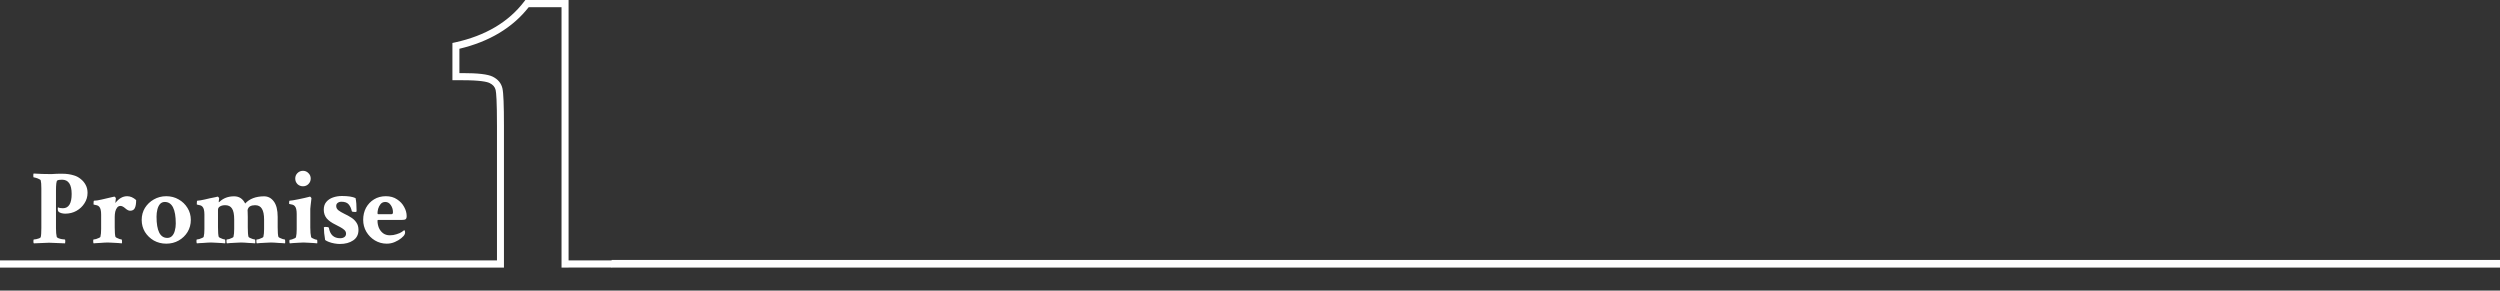
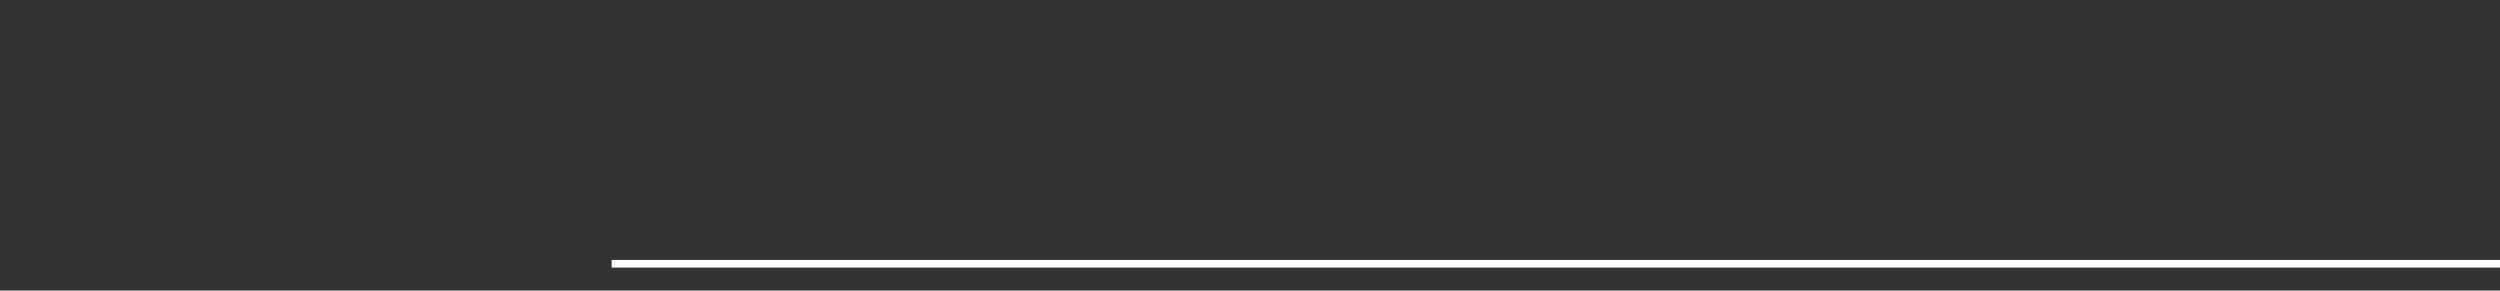
<svg xmlns="http://www.w3.org/2000/svg" width="800" height="93" viewBox="0 0 800 93" fill="none">
  <rect x="0" y="0" width="800" height="93" fill="#333333" stroke="none" />
-   <path d="M10.823 77.872C10.734 77.782 10.689 77.593 10.689 77.303C10.689 76.857 10.734 76.634 10.823 76.634C11.001 76.634 11.258 76.601 11.592 76.534C11.927 76.467 12.239 76.378 12.529 76.266C12.819 76.132 12.986 76.01 13.031 75.898C13.164 75.385 13.231 74.404 13.231 72.955V60.311C13.231 59.063 13.164 58.193 13.031 57.702C12.986 57.569 12.808 57.435 12.495 57.301C12.206 57.145 11.893 57.022 11.559 56.933C11.224 56.822 10.968 56.766 10.79 56.766C10.7 56.766 10.656 56.565 10.656 56.164C10.656 55.807 10.689 55.595 10.756 55.528C11.76 55.573 12.674 55.617 13.499 55.662C14.324 55.684 15.049 55.696 15.673 55.696C15.985 55.696 16.32 55.696 16.676 55.696C17.055 55.673 17.435 55.651 17.814 55.629C18.193 55.606 18.561 55.595 18.917 55.595C19.274 55.595 19.62 55.595 19.954 55.595C21.292 55.595 22.53 55.774 23.667 56.13C24.448 56.353 25.161 56.732 25.808 57.268C26.477 57.781 27.012 58.416 27.413 59.174C27.815 59.91 28.015 60.757 28.015 61.716C28.015 62.92 27.692 64.024 27.045 65.028C26.421 66.031 25.562 66.845 24.47 67.469C23.399 68.071 22.195 68.372 20.857 68.372C20.411 68.372 19.965 68.305 19.52 68.172C19.096 68.038 18.806 67.859 18.65 67.636C18.561 67.503 18.505 67.257 18.483 66.901C18.46 66.544 18.505 66.365 18.616 66.365C18.929 66.544 19.43 66.633 20.122 66.633C21.995 66.633 22.931 65.117 22.931 62.084C22.931 59.029 21.905 57.502 19.854 57.502C19.073 57.502 18.561 57.591 18.315 57.769C18.048 57.97 17.914 59.063 17.914 61.047V73.022C17.914 74.204 17.992 75.118 18.148 75.764C18.193 75.943 18.382 76.099 18.717 76.233C19.051 76.366 19.419 76.467 19.82 76.534C20.222 76.601 20.534 76.634 20.757 76.634C20.846 76.634 20.891 76.846 20.891 77.269C20.891 77.493 20.869 77.693 20.824 77.872C18.148 77.738 16.442 77.671 15.706 77.671L10.823 77.872ZM29.955 77.872C29.866 77.782 29.822 77.548 29.822 77.169C29.822 76.812 29.866 76.634 29.955 76.634C30.134 76.634 30.39 76.589 30.725 76.5C31.059 76.389 31.371 76.266 31.661 76.132C31.951 75.999 32.107 75.887 32.129 75.798C32.285 75.173 32.364 74.326 32.364 73.256V68.673C32.364 67.425 32.163 66.588 31.762 66.165C31.583 65.942 31.338 65.786 31.026 65.697C30.736 65.607 30.479 65.552 30.256 65.529C30.033 65.485 29.922 65.44 29.922 65.395C29.922 64.615 29.978 64.225 30.089 64.225C30.669 64.225 31.472 64.102 32.497 63.857C33.545 63.589 34.649 63.333 35.809 63.088L36.578 62.92C36.69 62.92 36.801 62.998 36.913 63.154C37.024 63.288 37.08 63.4 37.08 63.489C37.057 63.623 37.024 63.89 36.979 64.292C36.957 64.693 36.935 64.916 36.913 64.961C38.027 63.511 39.287 62.786 40.692 62.786C41.696 62.786 42.654 63.199 43.569 64.024C43.569 65.184 43.424 66.042 43.134 66.6C42.866 67.157 42.364 67.436 41.629 67.436C41.183 67.436 40.67 67.179 40.09 66.666C39.51 66.154 38.997 65.897 38.551 65.897C38.105 65.897 37.749 66.076 37.481 66.432C37.214 66.767 37.013 67.202 36.879 67.737C36.767 68.272 36.712 68.829 36.712 69.409V72.787C36.712 74.237 36.79 75.24 36.946 75.798C36.99 75.887 37.147 75.999 37.414 76.132C37.682 76.266 37.972 76.389 38.284 76.5C38.596 76.589 38.808 76.634 38.919 76.634C38.964 76.634 38.997 76.723 39.02 76.902C39.042 77.08 39.053 77.269 39.053 77.47C39.053 77.671 39.031 77.805 38.986 77.872C38.808 77.849 38.429 77.816 37.849 77.771C37.269 77.749 36.656 77.716 36.009 77.671C35.385 77.626 34.894 77.604 34.538 77.604C34.27 77.604 33.902 77.615 33.434 77.637C32.988 77.66 32.52 77.693 32.029 77.738C31.538 77.76 31.104 77.782 30.725 77.805C30.346 77.849 30.089 77.872 29.955 77.872ZM53.202 77.972C51.752 77.972 50.425 77.637 49.221 76.969C48.039 76.277 47.092 75.363 46.378 74.226C45.687 73.066 45.341 71.784 45.341 70.379C45.341 68.952 45.687 67.67 46.378 66.533C47.092 65.395 48.039 64.492 49.221 63.823C50.425 63.132 51.752 62.786 53.202 62.786C54.673 62.786 56 63.132 57.182 63.823C58.364 64.492 59.3 65.395 59.992 66.533C60.705 67.67 61.062 68.952 61.062 70.379C61.062 71.784 60.716 73.066 60.025 74.226C59.334 75.363 58.386 76.277 57.182 76.969C56 77.637 54.673 77.972 53.202 77.972ZM53.536 76.132C54.16 76.132 54.673 75.921 55.075 75.497C55.476 75.073 55.766 74.516 55.944 73.824C56.145 73.111 56.245 72.353 56.245 71.55C56.245 66.934 55.075 64.626 52.733 64.626C52.109 64.626 51.596 64.849 51.195 65.295C50.816 65.741 50.537 66.321 50.359 67.034C50.18 67.748 50.091 68.517 50.091 69.342C50.091 73.869 51.239 76.132 53.536 76.132ZM63.002 77.872C62.913 77.782 62.868 77.548 62.868 77.169C62.868 76.812 62.913 76.634 63.002 76.634C63.18 76.634 63.437 76.589 63.771 76.5C64.106 76.389 64.418 76.266 64.708 76.132C64.998 75.999 65.154 75.887 65.176 75.798C65.332 75.173 65.41 74.326 65.41 73.256V68.673C65.41 67.425 65.21 66.588 64.808 66.165C64.63 65.942 64.384 65.786 64.072 65.697C63.782 65.607 63.526 65.552 63.303 65.529C63.08 65.485 62.968 65.44 62.968 65.395C62.968 64.615 63.024 64.225 63.136 64.225C63.805 64.18 64.619 64.046 65.577 63.823C66.536 63.578 67.662 63.333 68.956 63.088L69.625 62.92C69.736 62.92 69.848 62.998 69.959 63.154C70.093 63.288 70.149 63.4 70.126 63.489L69.993 64.526C69.993 64.637 70.004 64.704 70.026 64.727C70.071 64.727 70.149 64.671 70.26 64.559C71.487 63.4 73.036 62.82 74.909 62.82C76.515 62.82 77.697 63.589 78.455 65.128C79.837 63.612 81.844 62.842 84.475 62.82C85.769 62.82 86.817 63.366 87.62 64.459C88.445 65.552 88.857 67.213 88.857 69.443V72.754C88.857 74.226 88.935 75.24 89.091 75.798C89.136 75.887 89.292 75.999 89.56 76.132C89.85 76.266 90.15 76.389 90.463 76.5C90.775 76.589 90.998 76.634 91.132 76.634C91.176 76.634 91.21 76.723 91.232 76.902C91.254 77.08 91.266 77.269 91.266 77.47C91.266 77.671 91.243 77.805 91.199 77.872C91.065 77.872 90.808 77.849 90.429 77.805C90.05 77.782 89.615 77.76 89.125 77.738C88.656 77.693 88.199 77.66 87.753 77.637C87.308 77.615 86.951 77.604 86.683 77.604C86.326 77.604 85.825 77.626 85.178 77.671C84.531 77.716 83.907 77.749 83.305 77.771C82.725 77.816 82.346 77.849 82.168 77.872C82.078 77.782 82.034 77.548 82.034 77.169C82.034 76.812 82.078 76.634 82.168 76.634C82.346 76.634 82.591 76.589 82.903 76.5C83.238 76.389 83.539 76.266 83.807 76.132C84.096 75.999 84.252 75.887 84.275 75.798C84.431 75.173 84.509 74.326 84.509 73.256V70.245C84.509 68.707 84.275 67.558 83.807 66.8C83.361 66.042 82.636 65.663 81.632 65.663C81.008 65.663 80.484 65.775 80.06 65.998C79.637 66.221 79.358 66.622 79.224 67.202C79.224 67.402 79.235 67.67 79.258 68.004C79.28 68.317 79.291 68.796 79.291 69.443V72.754C79.291 74.226 79.369 75.24 79.525 75.798C79.57 75.887 79.726 75.999 79.993 76.132C80.283 76.266 80.584 76.389 80.897 76.5C81.209 76.589 81.432 76.634 81.566 76.634C81.61 76.634 81.644 76.723 81.666 76.902C81.688 77.08 81.699 77.269 81.699 77.47C81.699 77.671 81.677 77.805 81.632 77.872C81.499 77.872 81.242 77.849 80.863 77.805C80.484 77.782 80.049 77.76 79.559 77.738C79.09 77.693 78.633 77.66 78.187 77.637C77.741 77.615 77.385 77.604 77.117 77.604C76.76 77.604 76.258 77.626 75.612 77.671C74.965 77.716 74.341 77.749 73.739 77.771C73.159 77.816 72.78 77.849 72.602 77.872C72.512 77.782 72.468 77.548 72.468 77.169C72.468 76.812 72.512 76.634 72.602 76.634C72.78 76.634 73.025 76.589 73.337 76.5C73.672 76.389 73.973 76.266 74.24 76.132C74.53 75.999 74.686 75.887 74.709 75.798C74.865 75.173 74.943 74.326 74.943 73.256V70.245C74.943 68.595 74.709 67.425 74.24 66.733C73.794 66.02 73.07 65.663 72.066 65.663C71.375 65.663 70.818 65.797 70.394 66.064C69.97 66.31 69.758 66.666 69.758 67.135V72.754C69.758 74.226 69.836 75.24 69.993 75.798C70.037 75.887 70.193 75.999 70.461 76.132C70.728 76.266 71.018 76.389 71.331 76.5C71.643 76.589 71.855 76.634 71.966 76.634C72.011 76.634 72.044 76.723 72.066 76.902C72.089 77.08 72.1 77.269 72.1 77.47C72.1 77.671 72.078 77.805 72.033 77.872C71.855 77.849 71.475 77.816 70.896 77.771C70.316 77.749 69.703 77.716 69.056 77.671C68.432 77.626 67.941 77.604 67.584 77.604C67.317 77.604 66.949 77.615 66.481 77.637C66.034 77.66 65.566 77.693 65.076 77.738C64.585 77.76 64.15 77.782 63.771 77.805C63.392 77.849 63.136 77.872 63.002 77.872ZM92.737 77.872C92.648 77.782 92.603 77.571 92.603 77.236C92.603 76.902 92.648 76.734 92.737 76.734C92.916 76.734 93.15 76.69 93.44 76.601C93.73 76.511 94.008 76.4 94.276 76.266C94.543 76.132 94.688 76.01 94.711 75.898C94.867 75.274 94.945 74.426 94.945 73.356V68.473C94.945 67.224 94.744 66.388 94.343 65.964C94.164 65.741 93.919 65.585 93.607 65.496C93.317 65.407 93.061 65.351 92.838 65.329C92.615 65.284 92.503 65.239 92.503 65.195C92.503 64.548 92.559 64.225 92.67 64.225C92.871 64.225 93.239 64.18 93.774 64.091C94.309 64.002 94.9 63.89 95.547 63.757C96.216 63.623 96.84 63.489 97.42 63.355C98.022 63.221 98.479 63.11 98.791 63.021L99.159 62.92C99.271 62.92 99.382 62.998 99.494 63.154C99.605 63.288 99.661 63.4 99.661 63.489C99.549 64.47 99.46 65.239 99.393 65.797C99.326 66.354 99.293 66.7 99.293 66.834V72.854C99.293 74.125 99.382 75.14 99.561 75.898C99.605 75.987 99.75 76.099 99.995 76.233C100.263 76.366 100.542 76.489 100.832 76.601C101.121 76.69 101.322 76.734 101.434 76.734C101.501 76.734 101.534 76.902 101.534 77.236C101.556 77.571 101.545 77.782 101.501 77.872C101.322 77.849 100.943 77.816 100.363 77.771C99.806 77.749 99.215 77.716 98.591 77.671C97.966 77.626 97.476 77.604 97.119 77.604C96.762 77.604 96.272 77.626 95.647 77.671C95.023 77.716 94.432 77.749 93.874 77.771C93.317 77.816 92.938 77.849 92.737 77.872ZM96.952 59.609C96.26 59.609 95.669 59.375 95.179 58.907C94.711 58.416 94.477 57.825 94.477 57.134C94.477 56.443 94.711 55.863 95.179 55.395C95.669 54.904 96.26 54.659 96.952 54.659C97.643 54.659 98.223 54.904 98.691 55.395C99.181 55.863 99.427 56.443 99.427 57.134C99.427 57.825 99.181 58.416 98.691 58.907C98.223 59.375 97.643 59.609 96.952 59.609ZM108.725 78.072C108.212 78.072 107.644 78.016 107.019 77.905C106.395 77.793 105.815 77.637 105.28 77.437C104.745 77.236 104.332 77.024 104.043 76.801C103.775 75.263 103.641 73.902 103.641 72.721C103.753 72.654 103.92 72.62 104.143 72.62C104.857 72.62 105.224 72.721 105.247 72.921C105.626 75.129 106.83 76.233 108.859 76.233C109.394 76.233 109.84 76.11 110.197 75.865C110.554 75.619 110.732 75.251 110.732 74.761C110.732 74.293 110.543 73.891 110.164 73.557C109.785 73.222 109.339 72.921 108.826 72.654C108.313 72.386 107.845 72.141 107.421 71.918C106.128 71.293 105.169 70.613 104.544 69.877C103.92 69.119 103.608 68.194 103.608 67.101C103.608 66.076 103.875 65.251 104.411 64.626C104.946 63.98 105.659 63.5 106.551 63.188C107.443 62.876 108.402 62.72 109.428 62.72C111.368 62.72 112.817 62.943 113.776 63.389C113.999 64.37 114.11 65.752 114.11 67.536C114.11 67.737 113.966 67.837 113.676 67.837C112.984 67.837 112.616 67.748 112.572 67.57C112.371 66.633 112.026 65.897 111.535 65.362C111.067 64.827 110.309 64.559 109.26 64.559C108.77 64.559 108.369 64.682 108.056 64.927C107.744 65.15 107.588 65.485 107.588 65.931C107.588 66.444 107.811 66.889 108.257 67.269C108.703 67.625 109.361 68.016 110.23 68.439C110.966 68.774 111.68 69.164 112.371 69.61C113.062 70.034 113.62 70.569 114.044 71.215C114.49 71.84 114.713 72.631 114.713 73.59C114.713 75.062 114.144 76.177 113.007 76.935C111.892 77.693 110.465 78.072 108.725 78.072ZM123.743 77.972C122.383 77.972 121.123 77.626 119.964 76.935C118.827 76.244 117.912 75.318 117.221 74.159C116.552 72.999 116.218 71.728 116.218 70.346C116.218 68.919 116.519 67.636 117.121 66.499C117.745 65.362 118.604 64.459 119.696 63.79C120.789 63.121 122.049 62.786 123.476 62.786C124.881 62.786 126.074 63.121 127.055 63.79C128.058 64.437 128.816 65.251 129.329 66.232C129.864 67.191 130.132 68.16 130.132 69.142C130.132 69.654 130.021 69.989 129.798 70.145C129.597 70.301 129.184 70.379 128.56 70.379H121.001C120.867 70.379 120.8 70.457 120.8 70.613C120.8 71.416 120.945 72.174 121.235 72.888C121.547 73.601 121.993 74.181 122.573 74.627C123.175 75.073 123.9 75.296 124.747 75.296C125.505 75.296 126.207 75.185 126.854 74.962C127.3 74.828 127.646 74.705 127.891 74.594C128.136 74.482 128.359 74.359 128.56 74.226C128.783 74.07 129.039 73.88 129.329 73.657C129.53 73.746 129.63 73.958 129.63 74.293C129.63 74.582 129.586 74.805 129.497 74.962C129.363 75.318 129.006 75.731 128.426 76.199C127.869 76.668 127.177 77.08 126.352 77.437C125.55 77.793 124.68 77.972 123.743 77.972ZM121.034 68.54H125.282C125.594 68.54 125.75 68.328 125.75 67.904C125.75 67.057 125.516 66.299 125.048 65.63C124.602 64.961 124.022 64.626 123.309 64.626C122.662 64.626 122.149 64.86 121.77 65.329C121.413 65.775 121.157 66.276 121.001 66.834C120.867 67.391 120.8 67.848 120.8 68.205C120.8 68.428 120.878 68.54 121.034 68.54Z" fill="white" />
  <path d="M195.719 84.404H800" stroke="white" stroke-width="2.446" />
-   <path d="M181.934 85.627H179.69V2.302H169.183C164.019 8.868 156.576 13.338 147.007 15.604V23.393H147.933C152.99 23.393 156.077 23.757 157.644 24.52C159.342 25.356 160.398 26.616 160.778 28.288C161.111 29.705 161.265 33.655 161.265 40.342V85.627H0V83.337H159.033V40.342C159.033 32.346 158.796 29.657 158.606 28.809C158.38 27.828 157.751 27.101 156.682 26.58C155.84 26.168 153.643 25.671 147.945 25.671H144.775V13.75L145.666 13.556C155.341 11.436 162.773 7.027 167.771 0.448L168.103 0H181.945V83.325H195.859V85.615H181.945L181.934 85.627Z" fill="white" />
</svg>